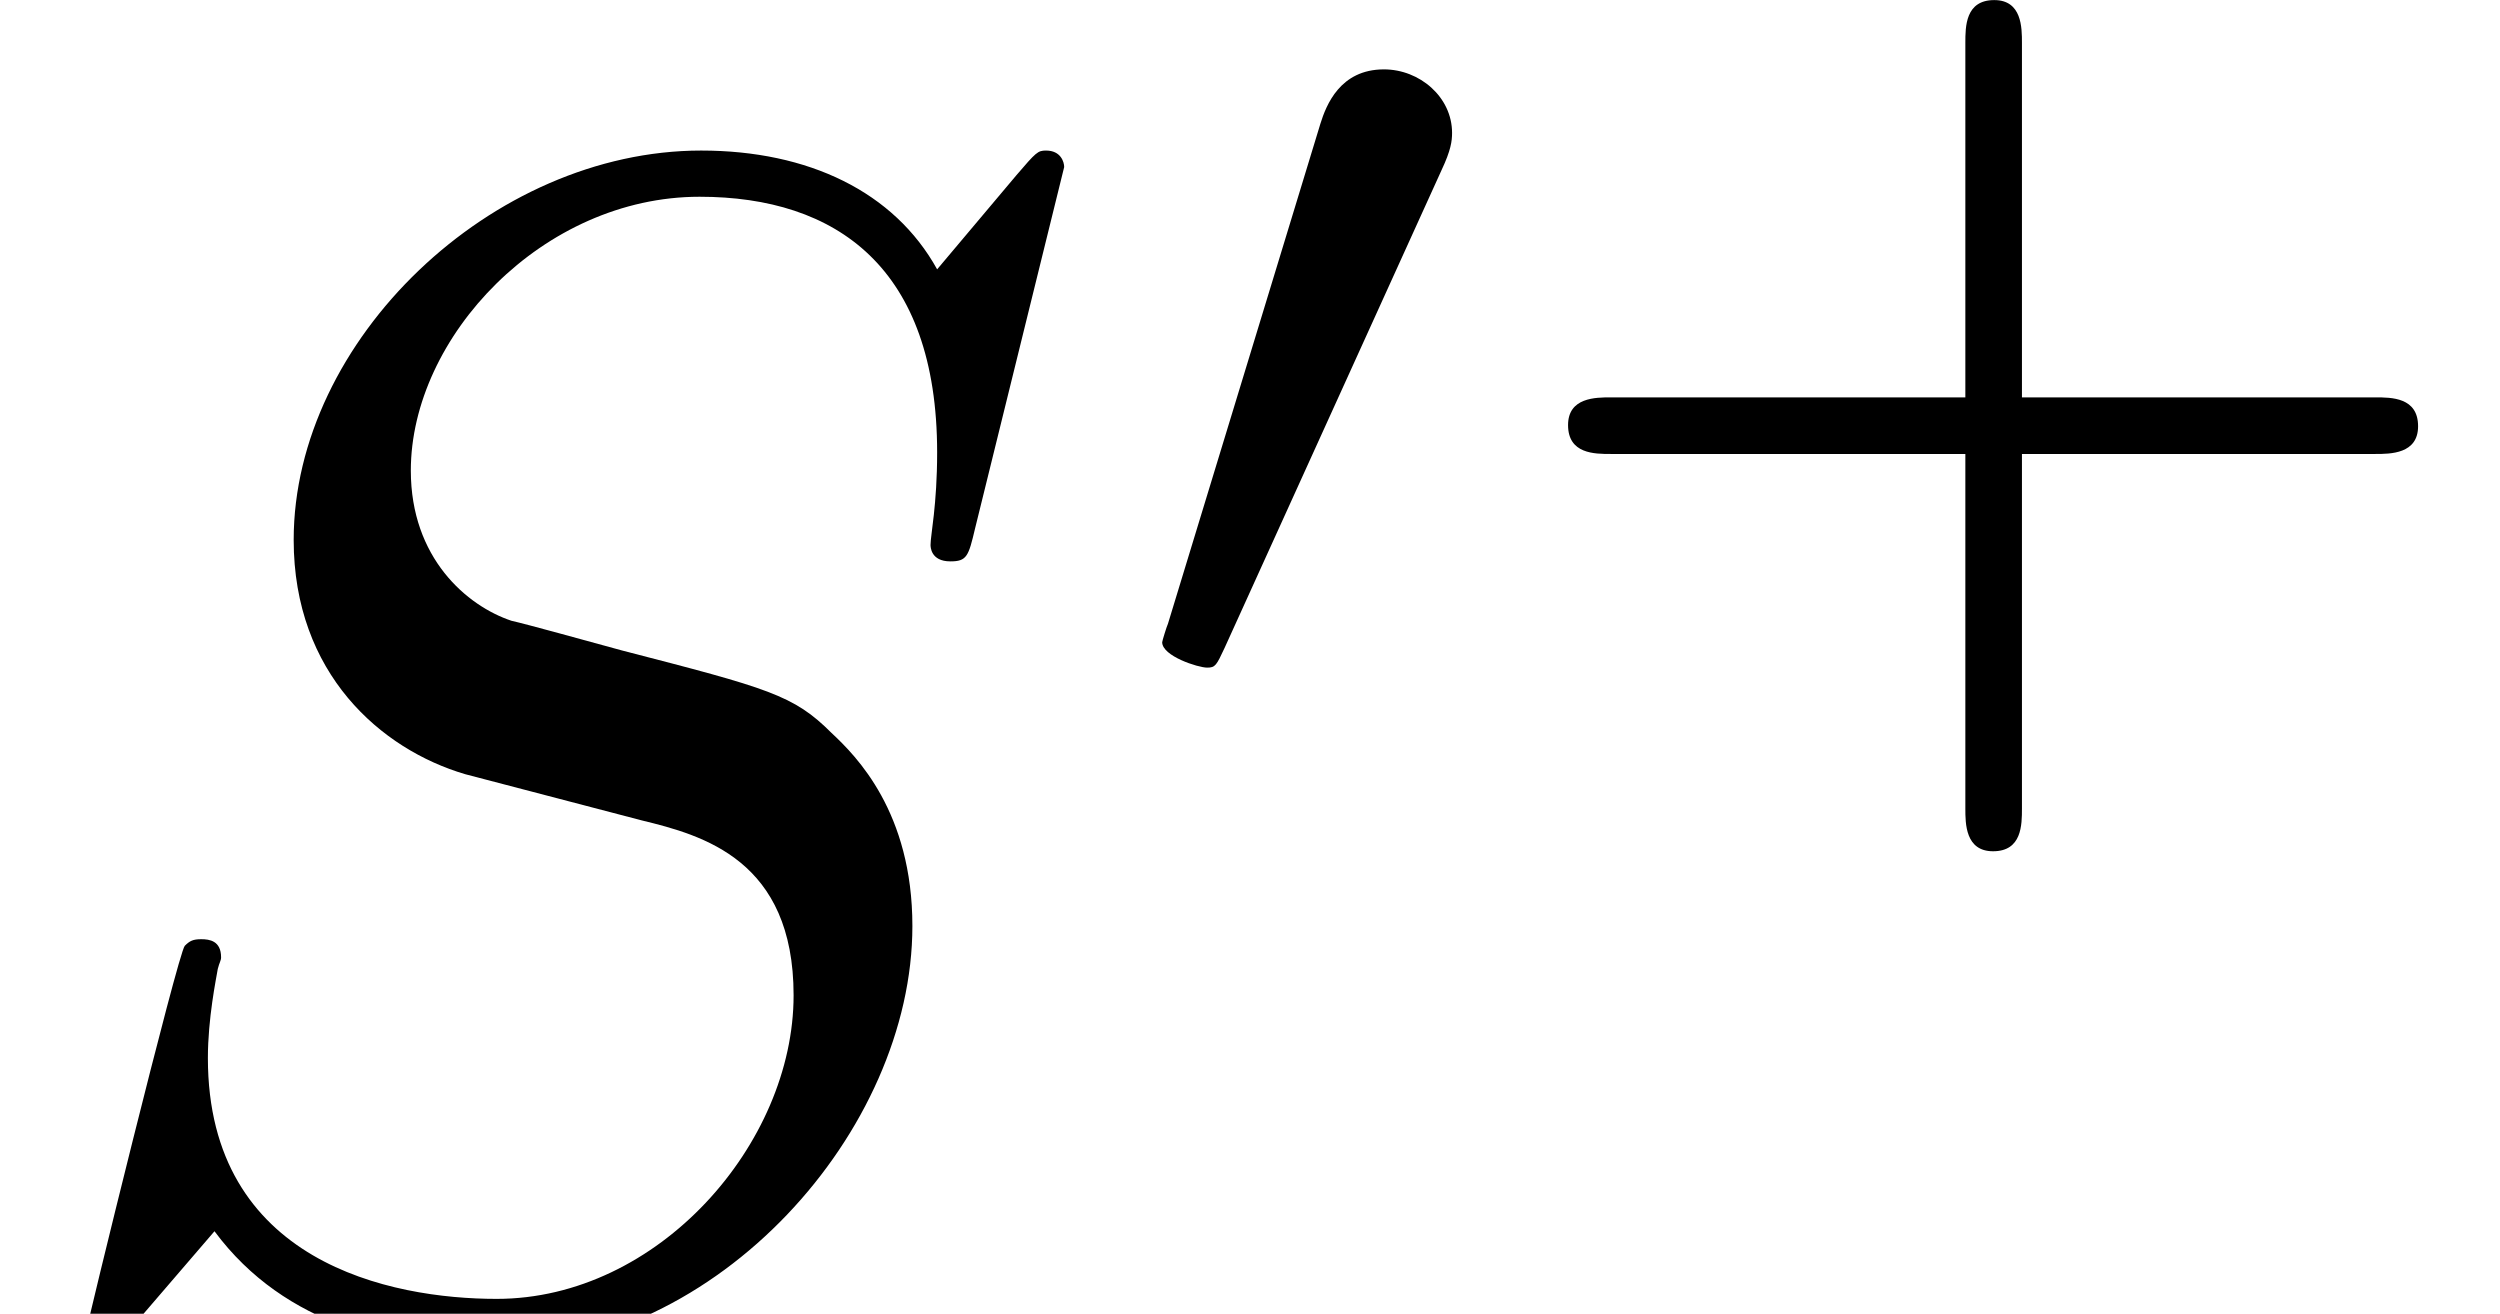
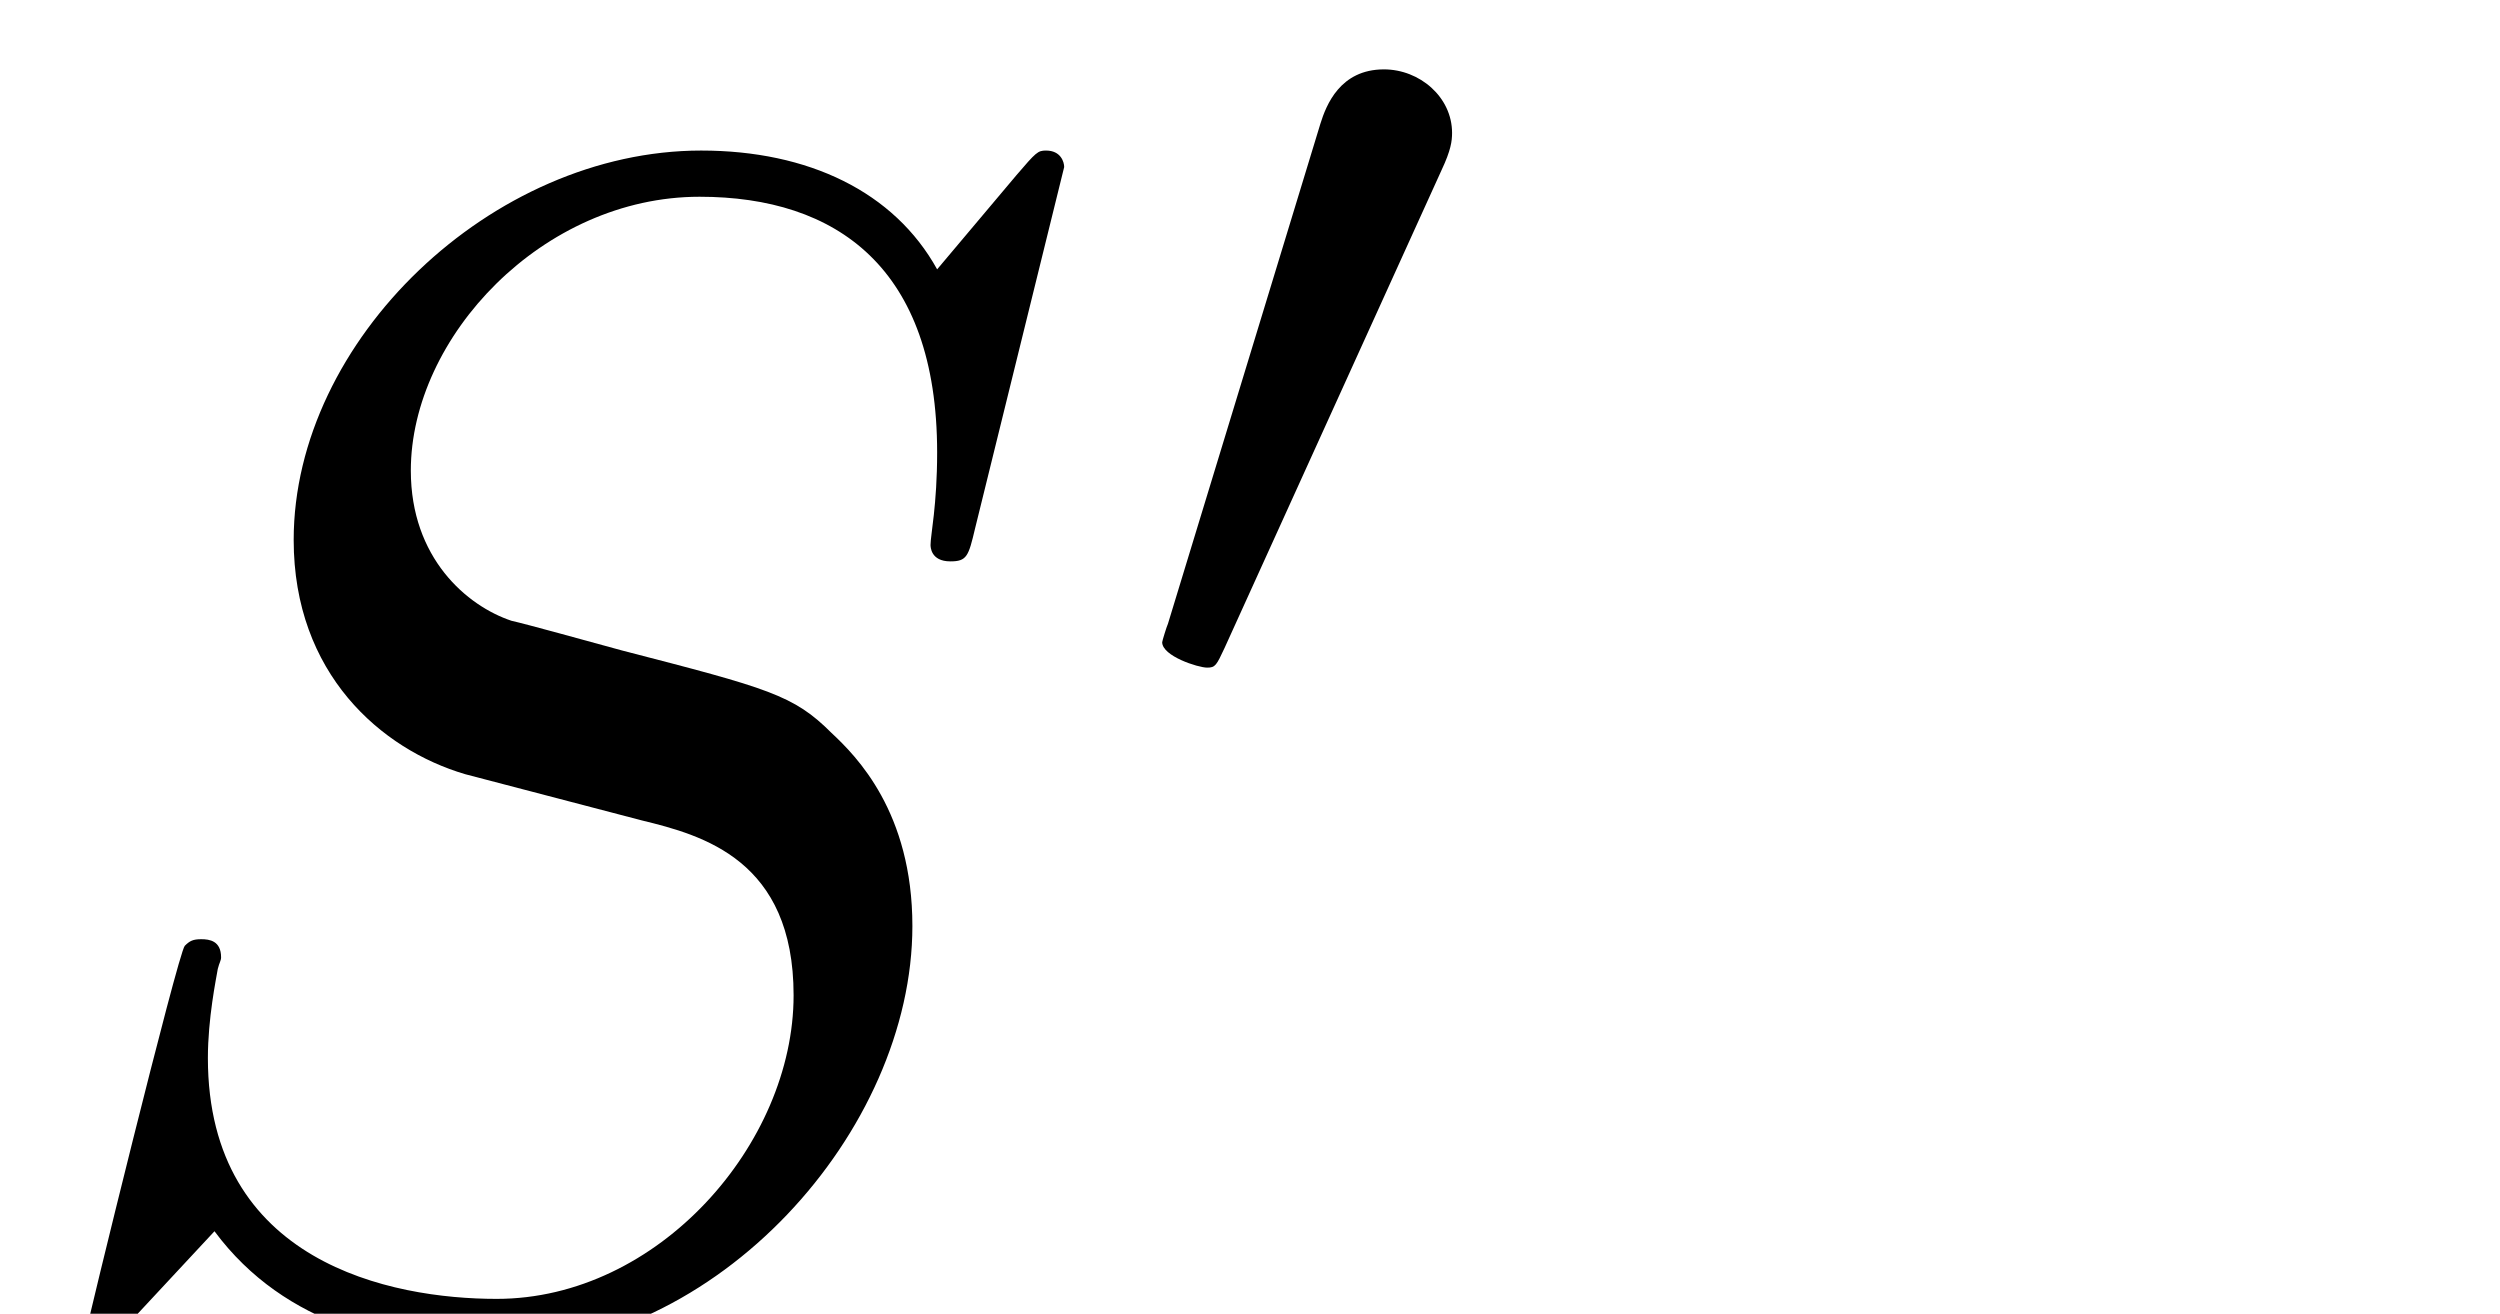
<svg xmlns="http://www.w3.org/2000/svg" xmlns:xlink="http://www.w3.org/1999/xlink" height="9.555pt" version="1.1" viewBox="92.4 66.045 18.183 9.555" width="18.183pt">
  <defs>
-     <path d="M6.45 -6.95C6.45 -6.98 6.43 -7.05 6.34 -7.05C6.29 -7.05 6.28 -7.04 6.16 -6.9L5.68 -6.33C5.42 -6.8 4.9 -7.05 4.25 -7.05C2.98 -7.05 1.78 -5.9 1.78 -4.69C1.78 -3.88 2.31 -3.42 2.82 -3.27L3.89 -2.99C4.26 -2.9 4.81 -2.75 4.81 -1.93C4.81 -1.03 3.99 -0.09 3.01 -0.09C2.37 -0.09 1.26 -0.31 1.26 -1.55C1.26 -1.79 1.31 -2.03 1.32 -2.09C1.33 -2.13 1.34 -2.14 1.34 -2.16C1.34 -2.26 1.27 -2.27 1.22 -2.27S1.15 -2.26 1.12 -2.23C1.08 -2.19 0.52 0.09 0.52 0.12C0.52 0.18 0.57 0.22 0.63 0.22C0.68 0.22 0.69 0.21 0.81 0.07L1.3 -0.5C1.73 0.08 2.41 0.22 2.99 0.22C4.35 0.22 5.53 -1.11 5.53 -2.35C5.53 -3.04 5.19 -3.38 5.04 -3.52C4.81 -3.75 4.66 -3.79 3.77 -4.02C3.55 -4.08 3.19 -4.18 3.1 -4.2C2.83 -4.29 2.49 -4.58 2.49 -5.11C2.49 -5.92 3.29 -6.77 4.24 -6.77C5.07 -6.77 5.68 -6.34 5.68 -5.22C5.68 -4.9 5.64 -4.72 5.64 -4.66C5.64 -4.65 5.64 -4.56 5.76 -4.56C5.86 -4.56 5.87 -4.59 5.91 -4.76L6.45 -6.95Z" id="g1-83" />
+     <path d="M6.45 -6.95C6.45 -6.98 6.43 -7.05 6.34 -7.05C6.29 -7.05 6.28 -7.04 6.16 -6.9L5.68 -6.33C5.42 -6.8 4.9 -7.05 4.25 -7.05C2.98 -7.05 1.78 -5.9 1.78 -4.69C1.78 -3.88 2.31 -3.42 2.82 -3.27L3.89 -2.99C4.26 -2.9 4.81 -2.75 4.81 -1.93C4.81 -1.03 3.99 -0.09 3.01 -0.09C2.37 -0.09 1.26 -0.31 1.26 -1.55C1.26 -1.79 1.31 -2.03 1.32 -2.09C1.33 -2.13 1.34 -2.14 1.34 -2.16C1.34 -2.26 1.27 -2.27 1.22 -2.27S1.15 -2.26 1.12 -2.23C1.08 -2.19 0.52 0.09 0.52 0.12C0.52 0.18 0.57 0.22 0.63 0.22L1.3 -0.5C1.73 0.08 2.41 0.22 2.99 0.22C4.35 0.22 5.53 -1.11 5.53 -2.35C5.53 -3.04 5.19 -3.38 5.04 -3.52C4.81 -3.75 4.66 -3.79 3.77 -4.02C3.55 -4.08 3.19 -4.18 3.1 -4.2C2.83 -4.29 2.49 -4.58 2.49 -5.11C2.49 -5.92 3.29 -6.77 4.24 -6.77C5.07 -6.77 5.68 -6.34 5.68 -5.22C5.68 -4.9 5.64 -4.72 5.64 -4.66C5.64 -4.65 5.64 -4.56 5.76 -4.56C5.86 -4.56 5.87 -4.59 5.91 -4.76L6.45 -6.95Z" id="g1-83" />
    <path d="M2.03 -3.304C2.086 -3.423 2.093 -3.479 2.093 -3.528C2.093 -3.745 1.897 -3.913 1.68 -3.913C1.414 -3.913 1.33 -3.696 1.295 -3.584L0.371 -0.553C0.364 -0.539 0.336 -0.448 0.336 -0.441C0.336 -0.357 0.553 -0.287 0.609 -0.287C0.658 -0.287 0.665 -0.301 0.714 -0.406L2.03 -3.304Z" id="g0-48" />
-     <path d="M3.241 -1.582H5.383C5.474 -1.582 5.642 -1.582 5.642 -1.75C5.642 -1.925 5.481 -1.925 5.383 -1.925H3.241V-4.074C3.241 -4.165 3.241 -4.333 3.073 -4.333C2.898 -4.333 2.898 -4.172 2.898 -4.074V-1.925H0.749C0.658 -1.925 0.49 -1.925 0.49 -1.757C0.49 -1.582 0.651 -1.582 0.749 -1.582H2.898V0.567C2.898 0.658 2.898 0.826 3.066 0.826C3.241 0.826 3.241 0.665 3.241 0.567V-1.582Z" id="g2-43" />
  </defs>
  <g id="page1" transform="matrix(1.2 0 0 1.2 0 0)">
    <use x="77" xlink:href="#g1-83" y="63" />
    <use x="83.708" xlink:href="#g0-48" y="59.371" />
    <use x="86.014" xlink:href="#g2-43" y="59.371" />
  </g>
</svg>